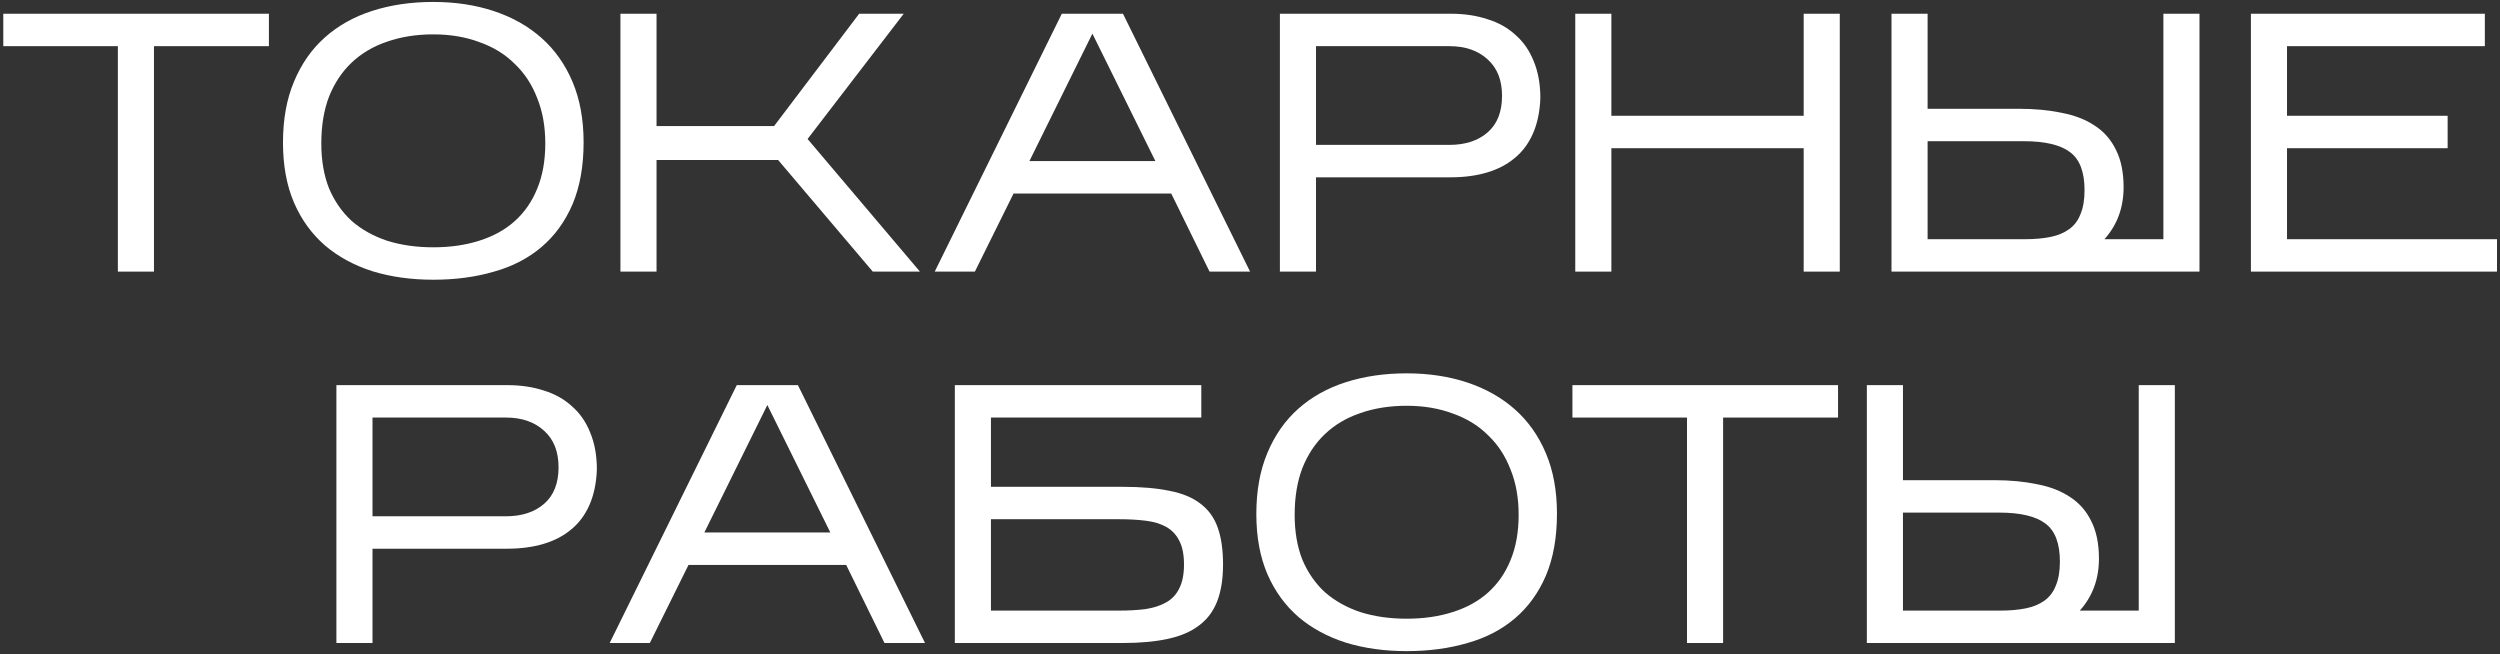
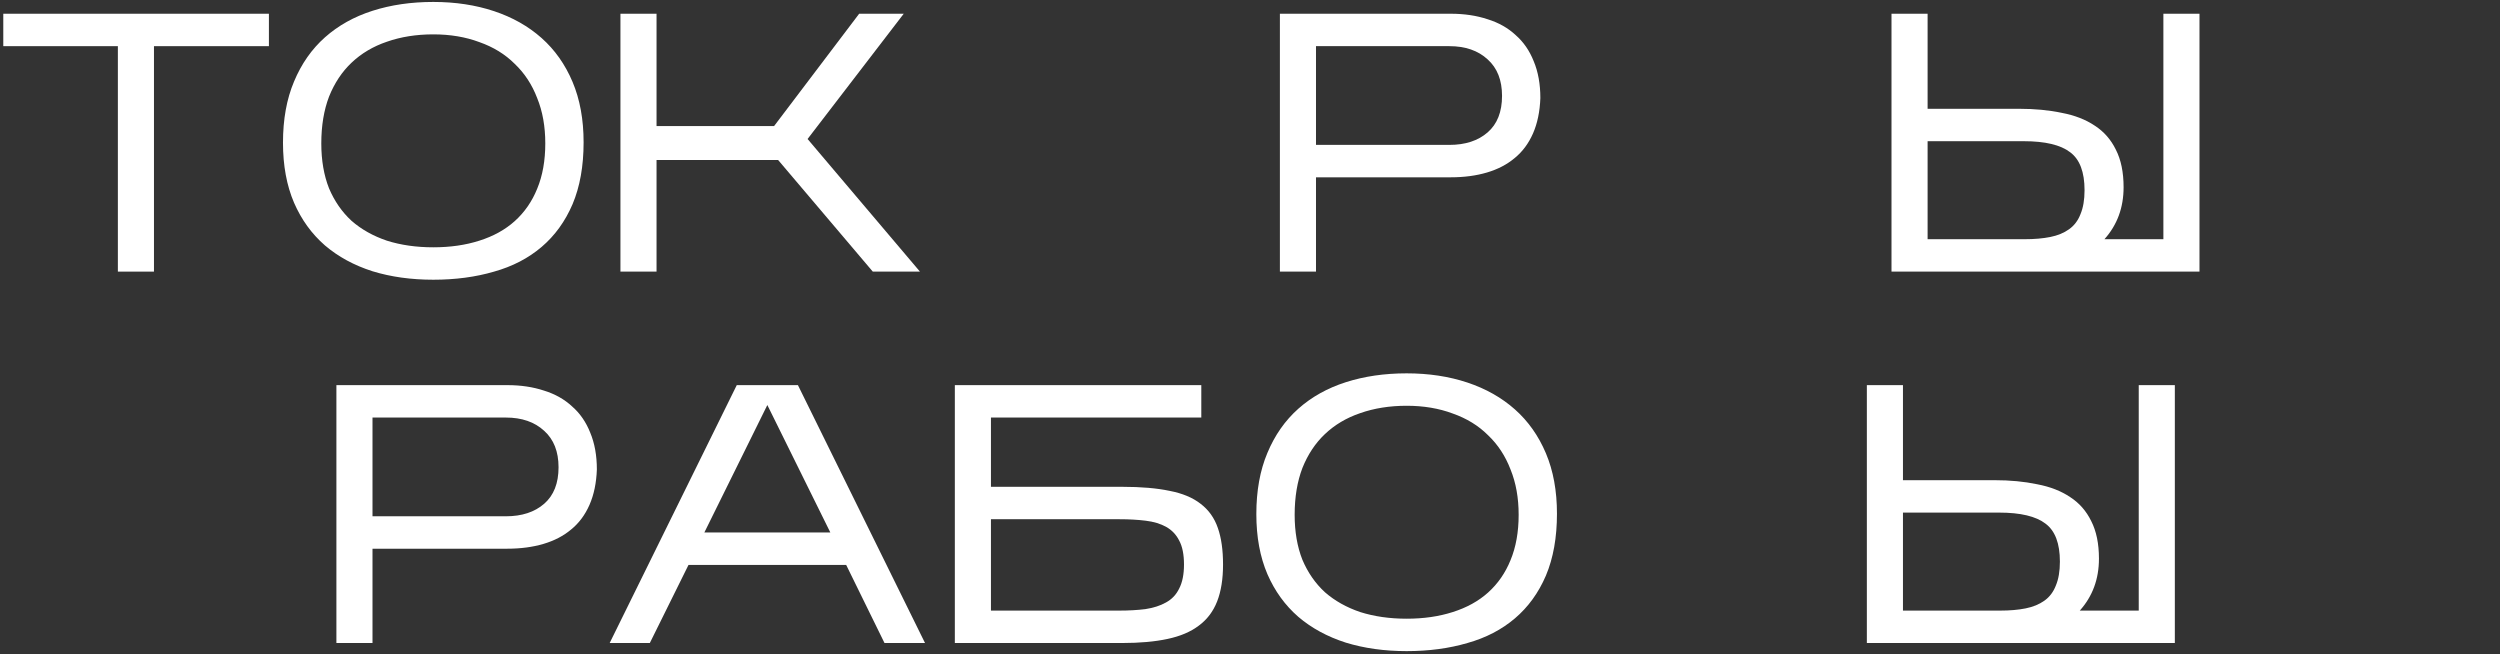
<svg xmlns="http://www.w3.org/2000/svg" width="451" height="118" viewBox="0 0 451 118" fill="none">
  <rect x="0" y="0" width="451" height="118" fill="#333333" stroke="none" />
  <path d="M27.776 8.327V49H21.263V8.327H0.594V2.478H48.511V8.327H27.776Z" fill="white" />
  <path d="M105.282 25.673C105.282 29.97 104.618 33.692 103.288 36.838C101.959 39.939 100.098 42.509 97.706 44.547C95.313 46.585 92.456 48.07 89.132 49C85.809 49.975 82.154 50.462 78.167 50.462C74.179 50.462 70.524 49.953 67.201 48.934C63.878 47.87 61.02 46.319 58.627 44.281C56.235 42.199 54.374 39.629 53.045 36.572C51.715 33.471 51.051 29.86 51.051 25.739C51.051 21.53 51.715 17.852 53.045 14.707C54.374 11.517 56.235 8.858 58.627 6.731C61.02 4.605 63.878 3.01 67.201 1.946C70.524 0.883 74.179 0.351 78.167 0.351C82.154 0.351 85.809 0.905 89.132 2.013C92.456 3.12 95.313 4.738 97.706 6.864C100.098 8.991 101.959 11.627 103.288 14.773C104.618 17.919 105.282 21.552 105.282 25.673ZM57.963 25.872C57.963 28.929 58.428 31.632 59.358 33.98C60.333 36.284 61.684 38.233 63.413 39.829C65.185 41.379 67.311 42.576 69.793 43.417C72.318 44.215 75.109 44.614 78.167 44.614C81.224 44.614 83.993 44.215 86.474 43.417C89 42.62 91.126 41.446 92.854 39.895C94.626 38.3 95.978 36.35 96.908 34.047C97.883 31.698 98.37 28.973 98.37 25.872C98.37 22.815 97.883 20.09 96.908 17.697C95.978 15.261 94.626 13.2 92.854 11.517C91.126 9.789 89 8.482 86.474 7.595C83.993 6.665 81.224 6.2 78.167 6.2C75.109 6.2 72.318 6.643 69.793 7.529C67.311 8.371 65.185 9.634 63.413 11.317C61.684 12.957 60.333 14.995 59.358 17.431C58.428 19.868 57.963 22.682 57.963 25.872Z" fill="white" />
  <path d="M118.44 28.863V49H111.927V2.478H118.44V22.748H139.641L154.993 2.478H163.034L145.688 25.074L165.959 49H157.452L140.372 28.863H118.44Z" fill="white" />
-   <path d="M182.845 34.91L175.867 49H168.623L191.551 2.478H202.584L225.513 49H218.202L211.29 34.91H182.845ZM185.703 29.062H208.432L197.068 6.067L185.703 29.062Z" fill="white" />
  <path d="M237.406 31.986V49H230.893V2.478H261.73C264.167 2.478 266.382 2.81 268.376 3.475C270.37 4.095 272.054 5.048 273.427 6.333C274.845 7.573 275.93 9.146 276.684 11.051C277.481 12.957 277.88 15.172 277.88 17.697C277.791 20.134 277.348 22.261 276.551 24.078C275.753 25.894 274.646 27.378 273.228 28.53C271.854 29.682 270.193 30.546 268.243 31.122C266.294 31.698 264.123 31.986 261.73 31.986H237.406ZM237.406 26.138H261.464C264.344 26.138 266.648 25.385 268.376 23.878C270.104 22.372 270.968 20.179 270.968 17.299C270.968 14.463 270.104 12.27 268.376 10.719C266.648 9.124 264.344 8.327 261.464 8.327H237.406V26.138Z" fill="white" />
-   <path d="M290.691 26.736V49H284.178V2.478H290.691V20.887H325.383V2.478H331.896V49H325.383V26.736H290.691Z" fill="white" />
  <path d="M396.787 2.478V49H341.227V2.478H347.74V19.625H364.222C367.057 19.625 369.627 19.868 371.931 20.356C374.279 20.799 376.273 21.574 377.913 22.682C379.552 23.745 380.815 25.185 381.701 27.002C382.631 28.818 383.096 31.078 383.096 33.781C383.096 37.458 381.945 40.582 379.641 43.152H390.274V2.478H396.787ZM347.74 43.152H365.285C367.013 43.152 368.542 43.019 369.871 42.753C371.2 42.487 372.33 42.022 373.26 41.357C374.191 40.693 374.878 39.784 375.321 38.632C375.808 37.48 376.052 36.04 376.052 34.312C376.052 31.034 375.188 28.752 373.46 27.467C371.732 26.138 368.94 25.473 365.086 25.473H347.74V43.152Z" fill="white" />
-   <path d="M450.459 43.152V49H406.064V2.478H448.266V8.327H412.577V20.887H441.554V26.736H412.577V43.152H450.459Z" fill="white" />
  <path d="M67.199 98.986V116H60.686V69.478H91.524C93.961 69.478 96.176 69.81 98.17 70.475C100.164 71.095 101.847 72.048 103.221 73.333C104.639 74.573 105.724 76.146 106.477 78.051C107.275 79.957 107.674 82.172 107.674 84.697C107.585 87.134 107.142 89.261 106.344 91.078C105.547 92.894 104.439 94.378 103.021 95.53C101.648 96.682 99.986 97.546 98.037 98.122C96.087 98.698 93.916 98.986 91.524 98.986H67.199ZM67.199 93.138H91.258C94.138 93.138 96.442 92.385 98.17 90.878C99.898 89.372 100.762 87.179 100.762 84.299C100.762 81.463 99.898 79.27 98.17 77.719C96.442 76.124 94.138 75.326 91.258 75.326H67.199V93.138Z" fill="white" />
  <path d="M124.206 101.911L117.228 116H109.984L132.912 69.478H143.945L166.873 116H159.563L152.651 101.911H124.206ZM127.064 96.062H149.793L138.428 73.067L127.064 96.062Z" fill="white" />
  <path d="M220.636 101.844C220.636 104.458 220.282 106.673 219.573 108.49C218.864 110.307 217.756 111.769 216.25 112.876C214.788 113.984 212.905 114.782 210.601 115.269C208.341 115.756 205.616 116 202.426 116H172.253V69.478H216.715V75.326H178.767V87.821H202.493C205.86 87.821 208.696 88.065 211 88.552C213.304 88.995 215.164 89.77 216.582 90.878C218.044 91.986 219.086 93.448 219.706 95.264C220.326 97.037 220.636 99.23 220.636 101.844ZM178.767 110.152H201.895C203.623 110.152 205.195 110.063 206.613 109.886C208.075 109.664 209.316 109.265 210.335 108.689C211.398 108.113 212.196 107.272 212.728 106.164C213.304 105.056 213.592 103.616 213.592 101.844C213.592 100.027 213.304 98.588 212.728 97.524C212.196 96.461 211.421 95.641 210.401 95.065C209.382 94.489 208.142 94.112 206.68 93.935C205.262 93.758 203.689 93.669 201.961 93.669H178.767V110.152Z" fill="white" />
  <path d="M280.876 92.673C280.876 96.97 280.211 100.692 278.882 103.838C277.553 106.939 275.692 109.509 273.299 111.547C270.907 113.585 268.049 115.07 264.726 116C261.403 116.975 257.747 117.462 253.76 117.462C249.772 117.462 246.117 116.953 242.794 115.934C239.471 114.87 236.613 113.319 234.221 111.281C231.828 109.199 229.967 106.629 228.638 103.572C227.309 100.471 226.644 96.86 226.644 92.739C226.644 88.53 227.309 84.853 228.638 81.707C229.967 78.517 231.828 75.858 234.221 73.731C236.613 71.605 239.471 70.01 242.794 68.946C246.117 67.883 249.772 67.351 253.76 67.351C257.747 67.351 261.403 67.905 264.726 69.013C268.049 70.121 270.907 71.738 273.299 73.864C275.692 75.991 277.553 78.627 278.882 81.773C280.211 84.919 280.876 88.552 280.876 92.673ZM233.556 92.872C233.556 95.929 234.021 98.632 234.952 100.98C235.926 103.284 237.278 105.234 239.006 106.829C240.778 108.379 242.905 109.576 245.386 110.417C247.911 111.215 250.703 111.614 253.76 111.614C256.817 111.614 259.586 111.215 262.067 110.417C264.593 109.62 266.72 108.446 268.448 106.895C270.22 105.3 271.571 103.35 272.502 101.047C273.476 98.698 273.964 95.973 273.964 92.872C273.964 89.815 273.476 87.09 272.502 84.697C271.571 82.26 270.22 80.2 268.448 78.517C266.72 76.789 264.593 75.482 262.067 74.596C259.586 73.665 256.817 73.2 253.76 73.2C250.703 73.2 247.911 73.643 245.386 74.529C242.905 75.371 240.778 76.634 239.006 78.317C237.278 79.957 235.926 81.995 234.952 84.431C234.021 86.868 233.556 89.682 233.556 92.872Z" fill="white" />
-   <path d="M310.847 75.326V116H304.334V75.326H283.665V69.478H331.583V75.326H310.847Z" fill="white" />
  <path d="M392.341 69.478V116H336.781V69.478H343.294V86.625H359.776C362.612 86.625 365.181 86.868 367.485 87.356C369.834 87.799 371.827 88.574 373.467 89.682C375.106 90.745 376.369 92.185 377.255 94.002C378.185 95.818 378.651 98.078 378.651 100.781C378.651 104.458 377.499 107.582 375.195 110.152H385.828V69.478H392.341ZM343.294 110.152H360.839C362.567 110.152 364.096 110.019 365.425 109.753C366.754 109.487 367.884 109.022 368.815 108.357C369.745 107.693 370.432 106.784 370.875 105.632C371.362 104.48 371.606 103.04 371.606 101.312C371.606 98.034 370.742 95.752 369.014 94.467C367.286 93.138 364.495 92.473 360.64 92.473H343.294V110.152Z" fill="white" />
</svg>